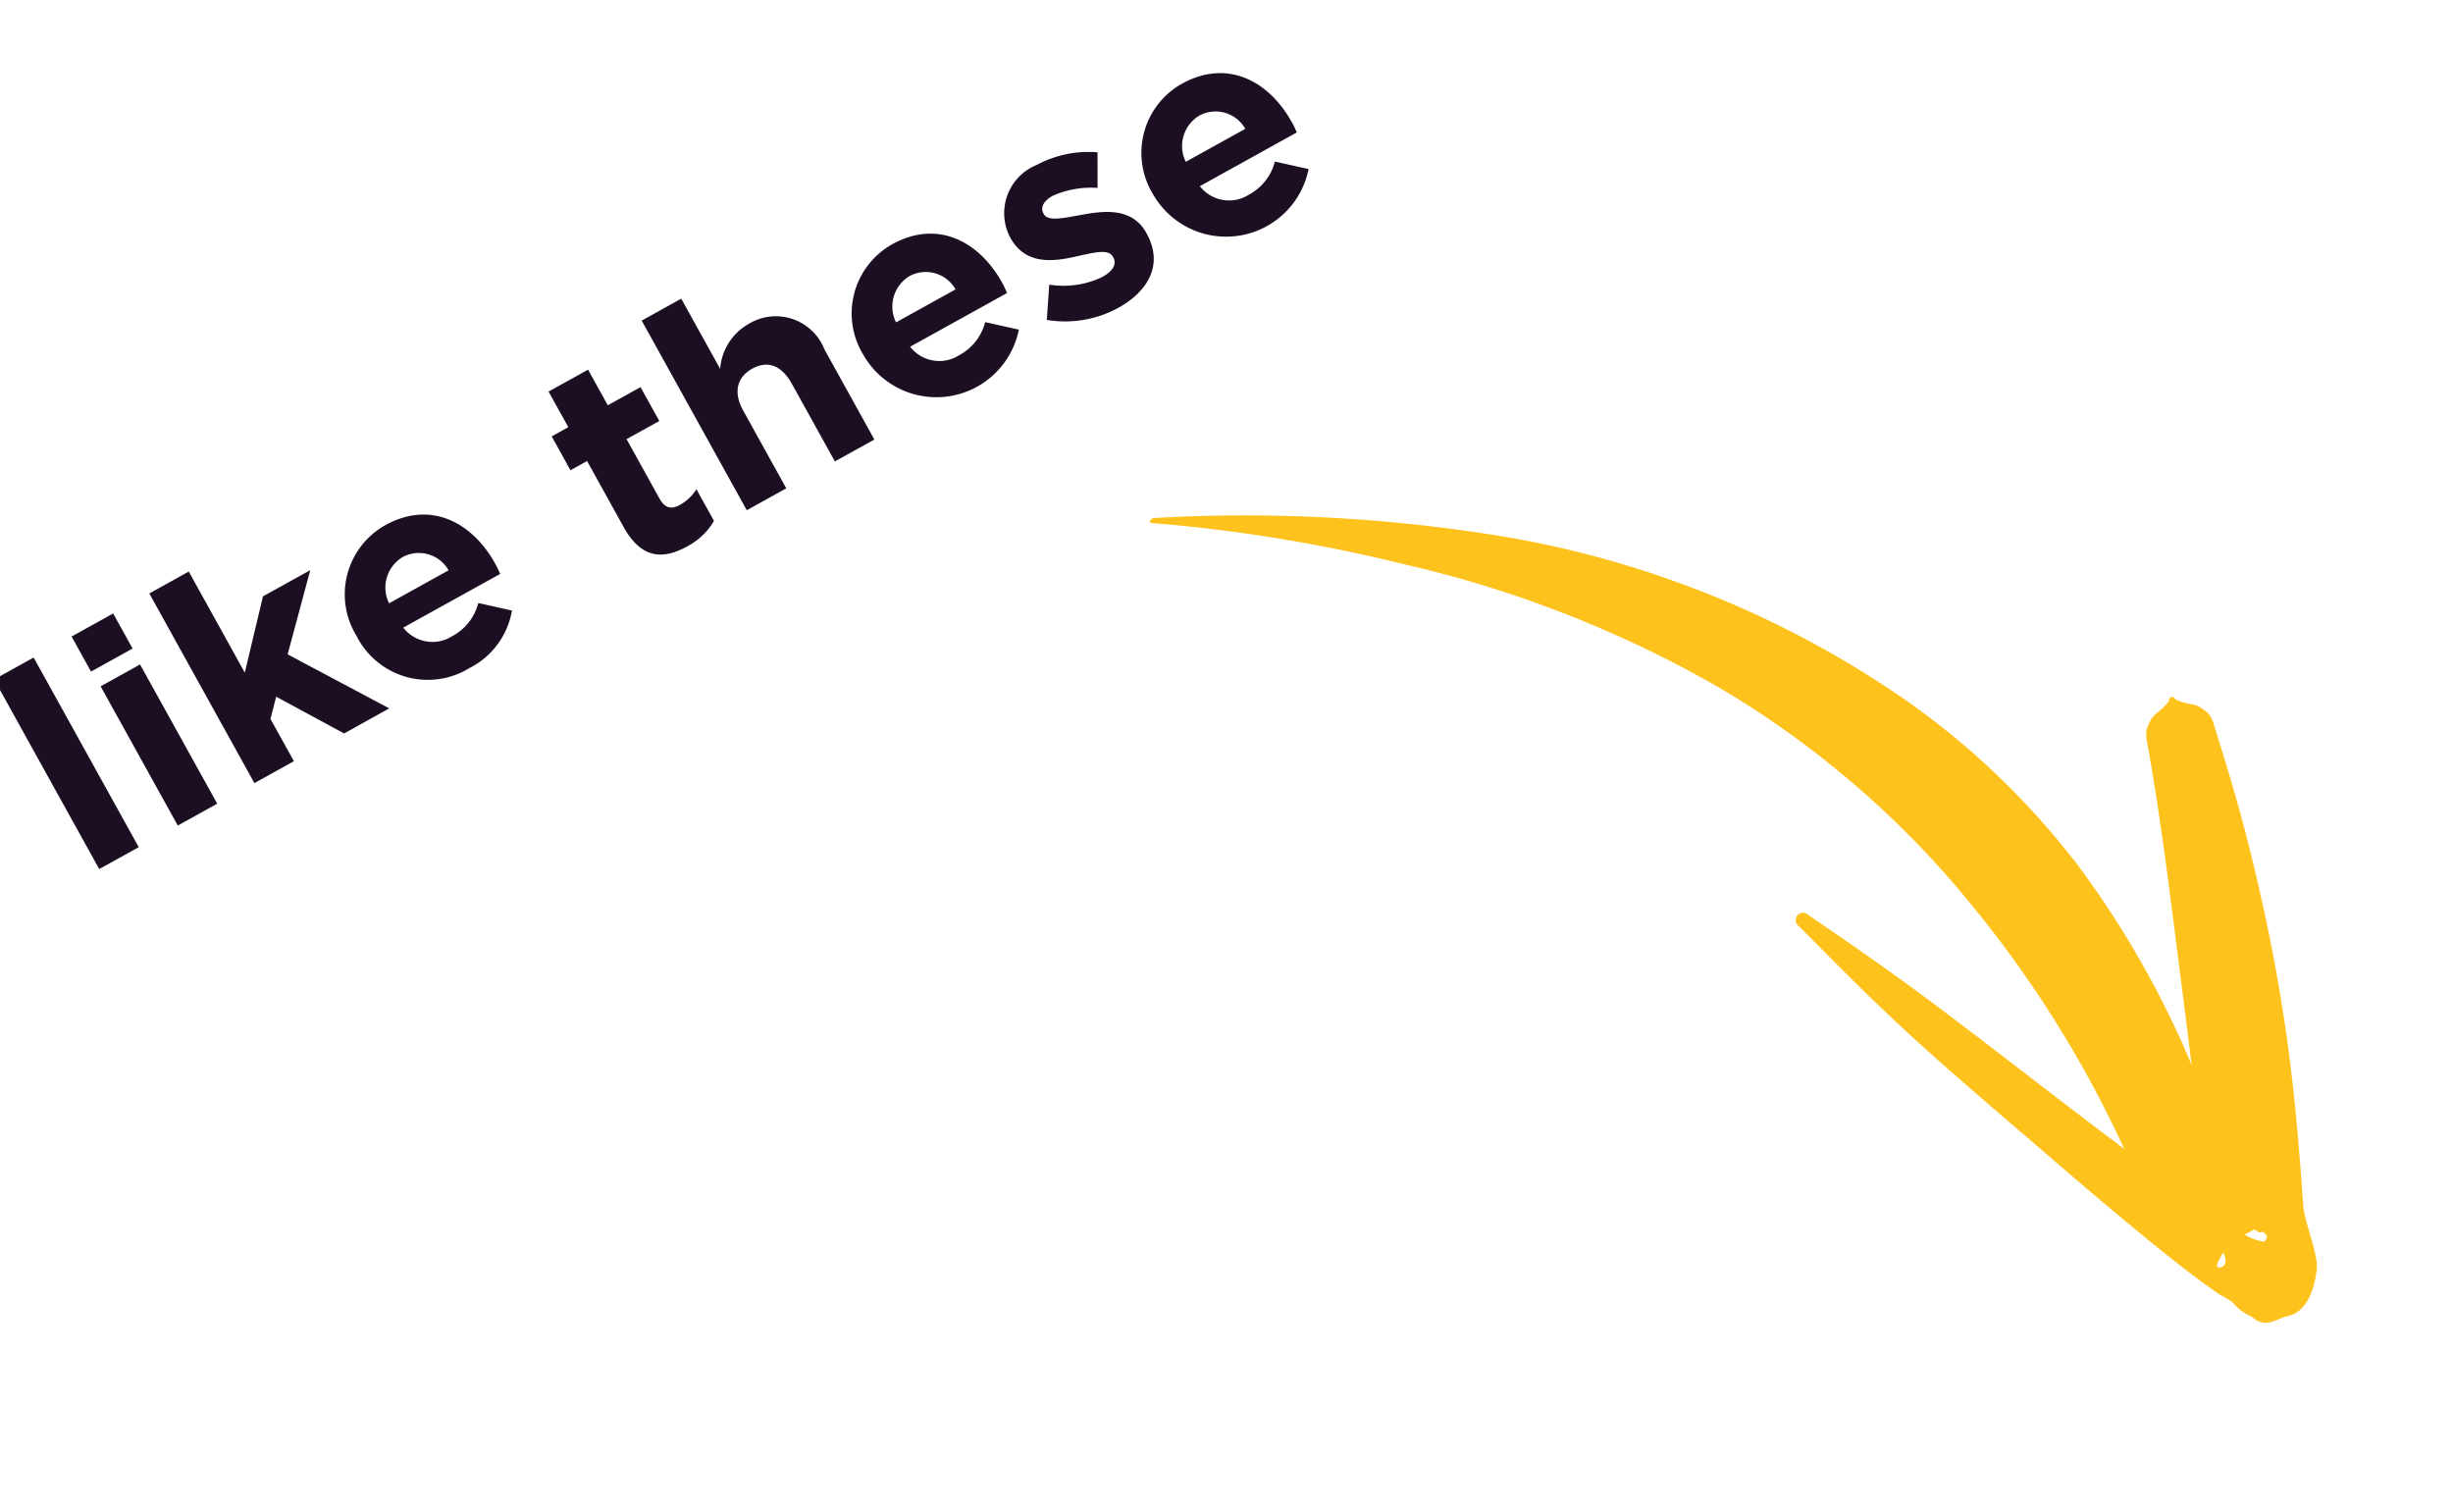
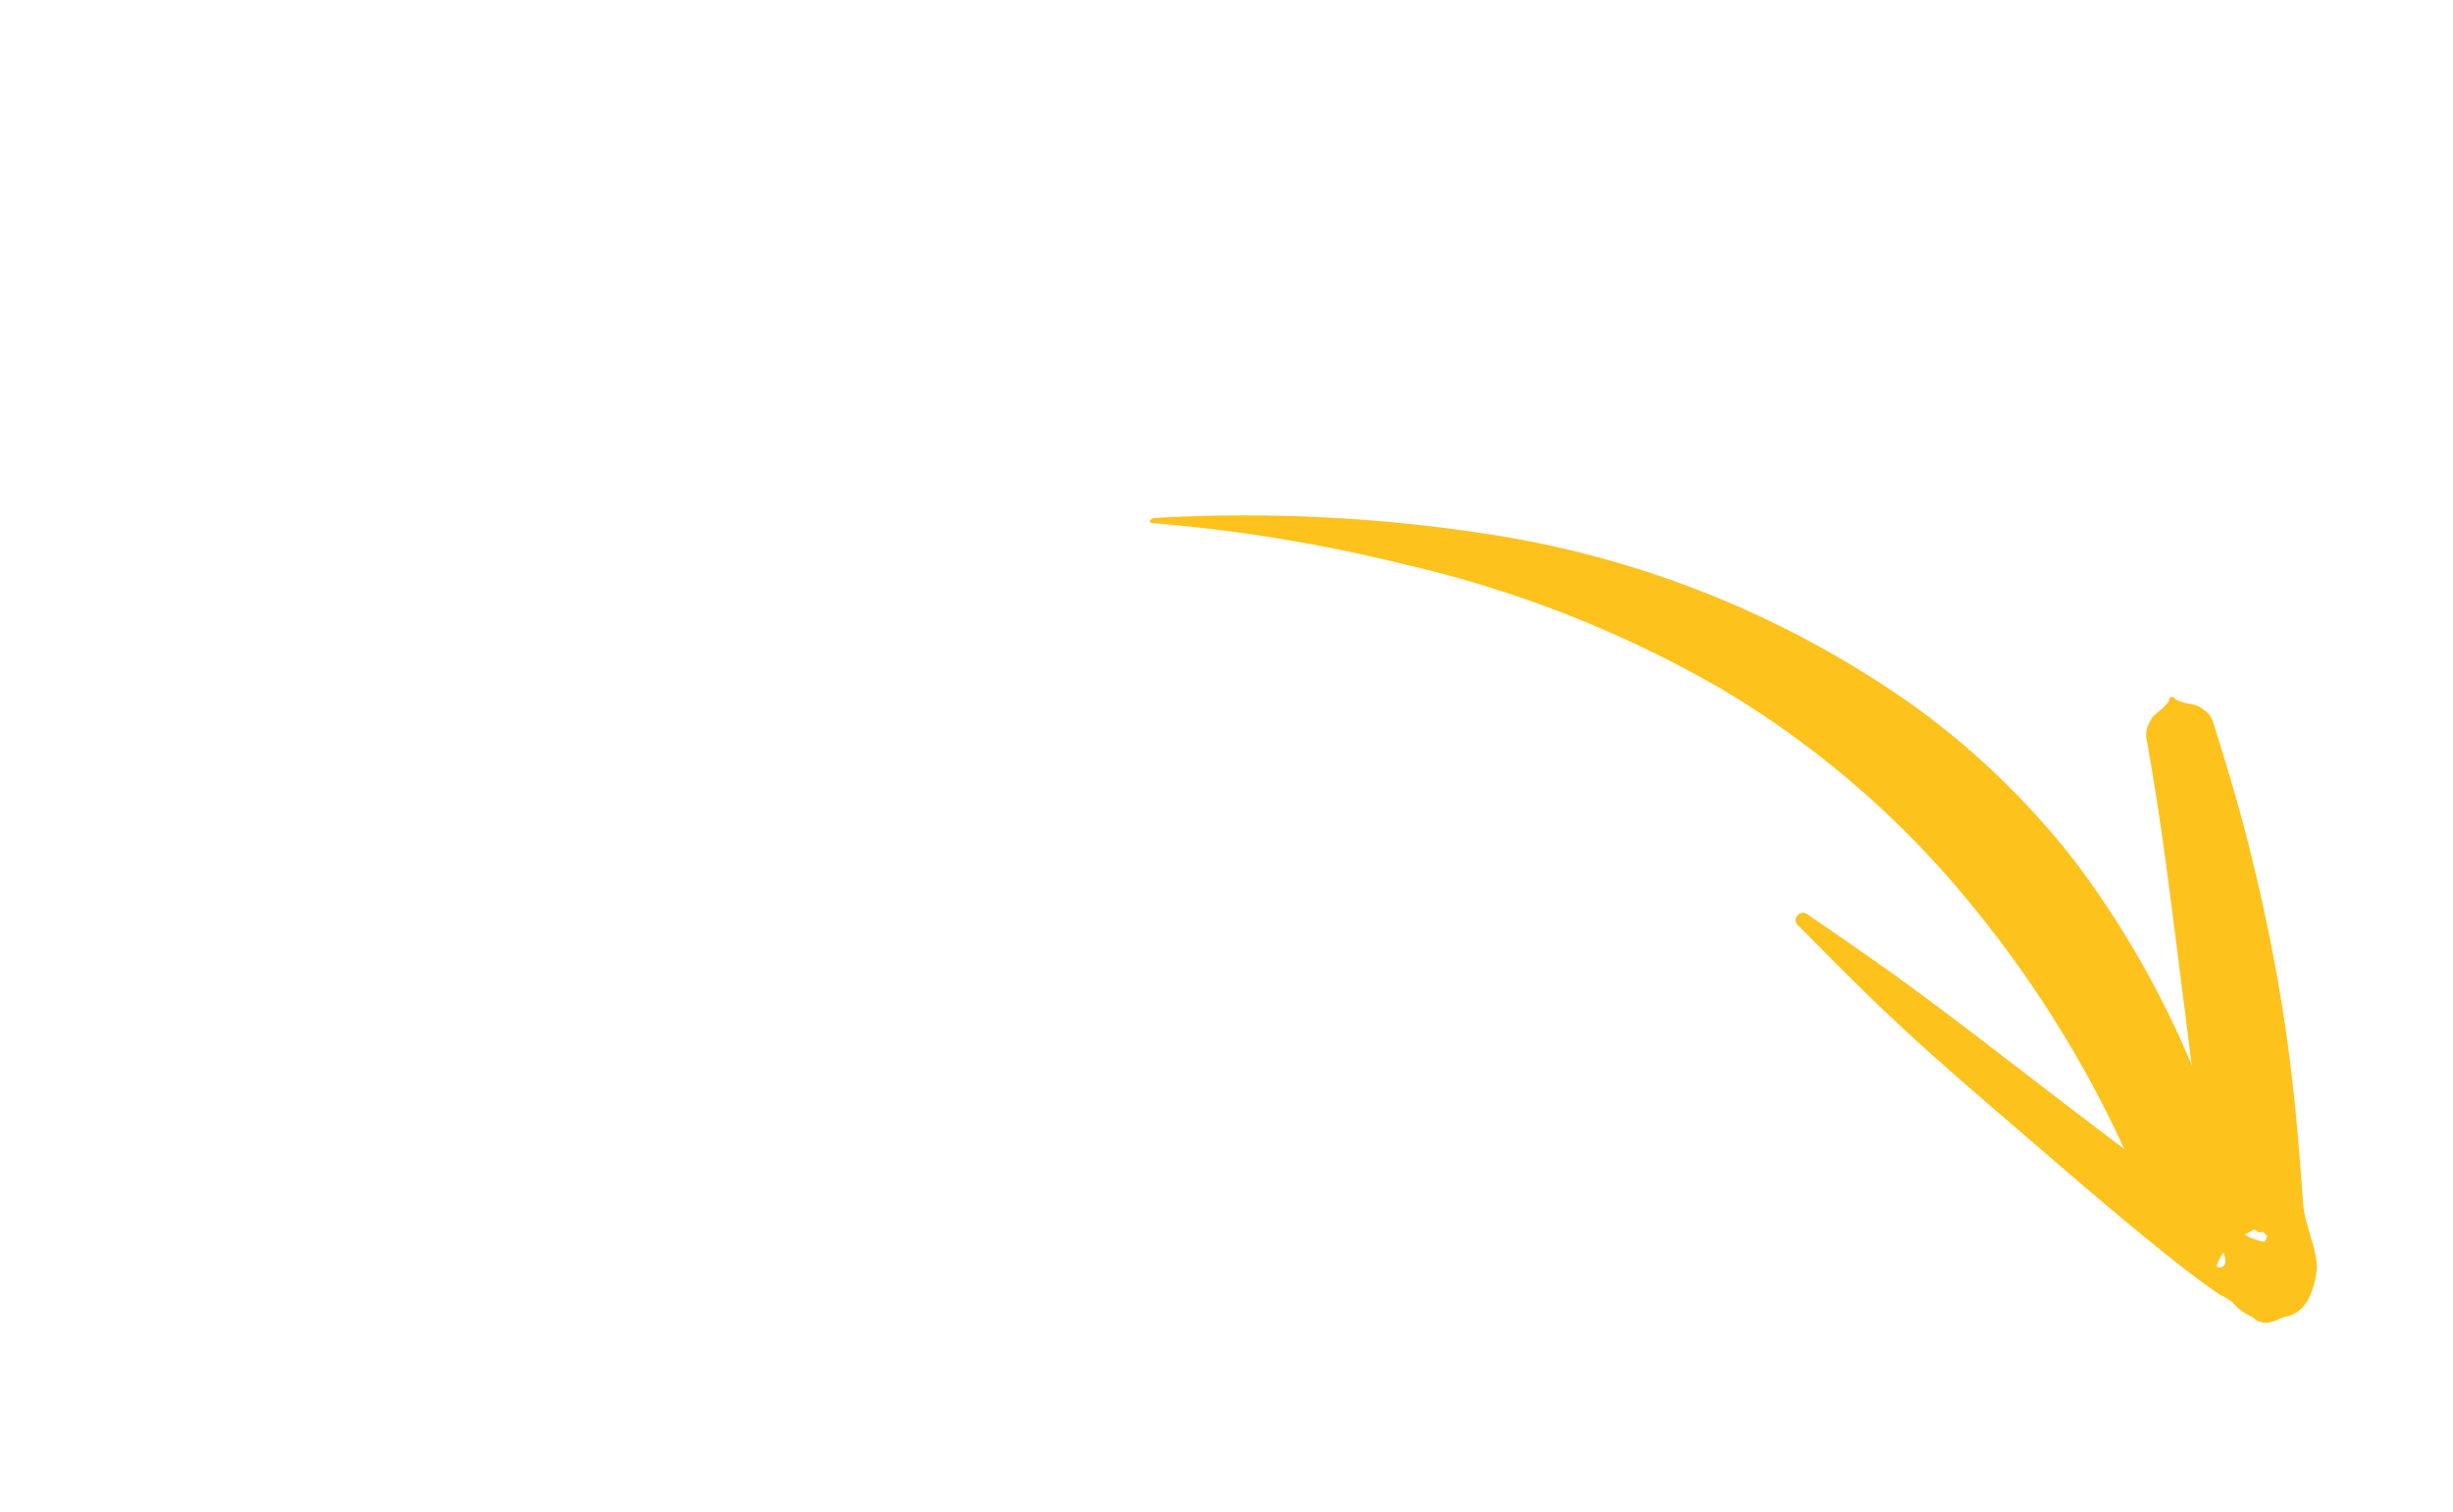
<svg xmlns="http://www.w3.org/2000/svg" width="111.966" height="69.026" viewBox="0 0 111.966 69.026">
  <g id="Grupo_74428" data-name="Grupo 74428" transform="matrix(0.999, 0.035, -0.035, 0.999, -570.361, -381.156)">
-     <path id="Caminho_75245" data-name="Caminho 75245" d="M2.062,9.9V0H0V9.9ZM6.213,1.831V0H4.043V1.831ZM6.159,9.9V2.632H4.1V9.9Zm8.98,0L12.277,5.494l2.767-2.862H12.575L10.161,5.277V0H8.1V9.9h2.062V7.692l.719-.76,1.9,2.971Zm7.434-3.432V6.444c0-2.062-1.112-3.948-3.541-3.948a3.62,3.62,0,0,0-3.595,3.785v.027a3.637,3.637,0,0,0,3.8,3.758,3.637,3.637,0,0,0,2.971-1.357l-1.18-1.045a2.383,2.383,0,0,1-1.764.746,1.686,1.686,0,0,1-1.777-1.424h5.06C22.559,6.8,22.573,6.674,22.573,6.471ZM20.565,5.7H17.459a1.621,1.621,0,0,1,1.574-1.546A1.559,1.559,0,0,1,20.565,5.7ZM32.259,9.6V7.949a2.1,2.1,0,0,1-1.017.258c-.461,0-.665-.231-.665-.705V4.4h1.709V2.632H30.577V.773H28.515V2.632h-.868V4.4h.868V7.841c0,1.682.855,2.184,2.116,2.184A3.04,3.04,0,0,0,32.259,9.6Zm8.207.3V5.2A2.384,2.384,0,0,0,38,2.5a2.572,2.572,0,0,0-2.13,1.167V0H33.805V9.9h2.062V5.847c0-.977.5-1.479,1.289-1.479s1.248.5,1.248,1.479V9.9Zm8.573-3.432V6.444c0-2.062-1.112-3.948-3.541-3.948A3.62,3.62,0,0,0,41.9,6.281v.027a3.841,3.841,0,0,0,6.769,2.4l-1.18-1.045a2.383,2.383,0,0,1-1.764.746,1.686,1.686,0,0,1-1.777-1.424h5.06C49.026,6.8,49.039,6.674,49.039,6.471ZM47.031,5.7H43.925A1.621,1.621,0,0,1,45.5,4.151,1.559,1.559,0,0,1,47.031,5.7ZM55.9,7.692V7.664c0-1.329-1.18-1.818-2.2-2.157-.787-.271-1.479-.461-1.479-.868V4.612c0-.285.258-.5.76-.5a4.308,4.308,0,0,1,1.967.678l.787-1.424a5.032,5.032,0,0,0-2.713-.841,2.376,2.376,0,0,0-2.659,2.306v.027c0,1.411,1.153,1.886,2.17,2.184.8.244,1.506.393,1.506.841v.027c0,.326-.271.543-.868.543a4.111,4.111,0,0,1-2.293-.868L50,8.94a5.093,5.093,0,0,0,3.12,1.1C54.7,10.038,55.9,9.306,55.9,7.692Zm8.261-1.221V6.444c0-2.062-1.112-3.948-3.541-3.948a3.62,3.62,0,0,0-3.595,3.785v.027a3.841,3.841,0,0,0,6.769,2.4l-1.18-1.045a2.383,2.383,0,0,1-1.764.746,1.686,1.686,0,0,1-1.777-1.424h5.06C64.151,6.8,64.165,6.674,64.165,6.471ZM62.157,5.7H59.05a1.621,1.621,0,0,1,1.574-1.546A1.559,1.559,0,0,1,62.157,5.7Z" transform="translate(584.402 392.107) rotate(-31)" fill="#1d0f23" />
    <g id="Grupo_74429" data-name="Grupo 74429" transform="matrix(-0.899, 0.438, -0.438, -0.899, 697.202, 414.056)">
      <g id="Grupo_73977" data-name="Grupo 73977" transform="translate(7.256 4.908)">
        <path id="Caminho_74506" data-name="Caminho 74506" d="M2.825.117c.768.307.6-.012,1.124.445.089.078.071.173.1.266A7.409,7.409,0,0,1,4.4,2.149a9.487,9.487,0,0,1-.024,1.3,51.231,51.231,0,0,0,1.784,14.5,43.092,43.092,0,0,0,6.5,13.868A52.241,52.241,0,0,0,23.543,42.859a72.326,72.326,0,0,0,9.775,6.414c.074.034.088.1.032.143a.249.249,0,0,1-.238.02,72.753,72.753,0,0,1-14.074-7.159A45.5,45.5,0,0,1,5.054,27.729a35.858,35.858,0,0,1-4-9.845A43.172,43.172,0,0,1,.344,2.8,3.952,3.952,0,0,1,.427,2.13,5.232,5.232,0,0,1,1.137.6.4.4,0,0,1,1.279.435C1.933.064,1.652.328,2.466.1c.007-.06.094-.1.193-.1S2.834.058,2.825.117Z" transform="translate(0)" fill="#fec21c" fill-rule="evenodd" />
      </g>
      <g id="Grupo_73978" data-name="Grupo 73978" transform="translate(0 0)">
        <path id="Caminho_74507" data-name="Caminho 74507" d="M9.325,6.078C8.1,9.4,7.086,12.83,6.058,16.251c-1.052,3.505-2.126,6.987-2.975,10.5a1.317,1.317,0,0,1-.185.38c-.621.648-.652.345-1.45.756a.152.152,0,1,1-.3-.053c-.608-.663-.747-.38-1.112-1.2A1.339,1.339,0,0,1,0,26.174c.206-1.775.42-3.549.72-5.327.448-2.649,1-5.289,1.7-7.9C3.189,10.044,4.167,7.2,5.188,4.4c.287-.762.275-2.366.651-2.987C6.384.507,7.1-.149,7.931.029c.443.1.986-.114,1.377.435.133.339.4.383.644,1.158a3.069,3.069,0,0,0,.366.529c.979,1.531,2.658,4.894,4.422,8.636,1.368,2.9,2.866,5.989,3.995,8.653,1.162,2.742,1.96,4.991,2.33,5.916a.337.337,0,1,1-.6.3c-.516-.852-1.794-2.867-3.263-5.459-2.26-3.983-4.979-9.268-7.156-12.889C9.785,6.882,9.548,6.468,9.325,6.078Zm.077-2.2c.026-.379.126-.634.406-.57C10.13,3.377,9.733,3.659,9.4,3.874ZM8.19,4.233a2.344,2.344,0,0,0-.439.03c-.145.026-.134-.271-.321-.244-.078.022-.125-.18-.15-.282.046-.035.155-.21.264-.148A2.334,2.334,0,0,1,8.19,4.233Z" transform="translate(0 0)" fill="#fec21c" fill-rule="evenodd" />
      </g>
    </g>
  </g>
</svg>